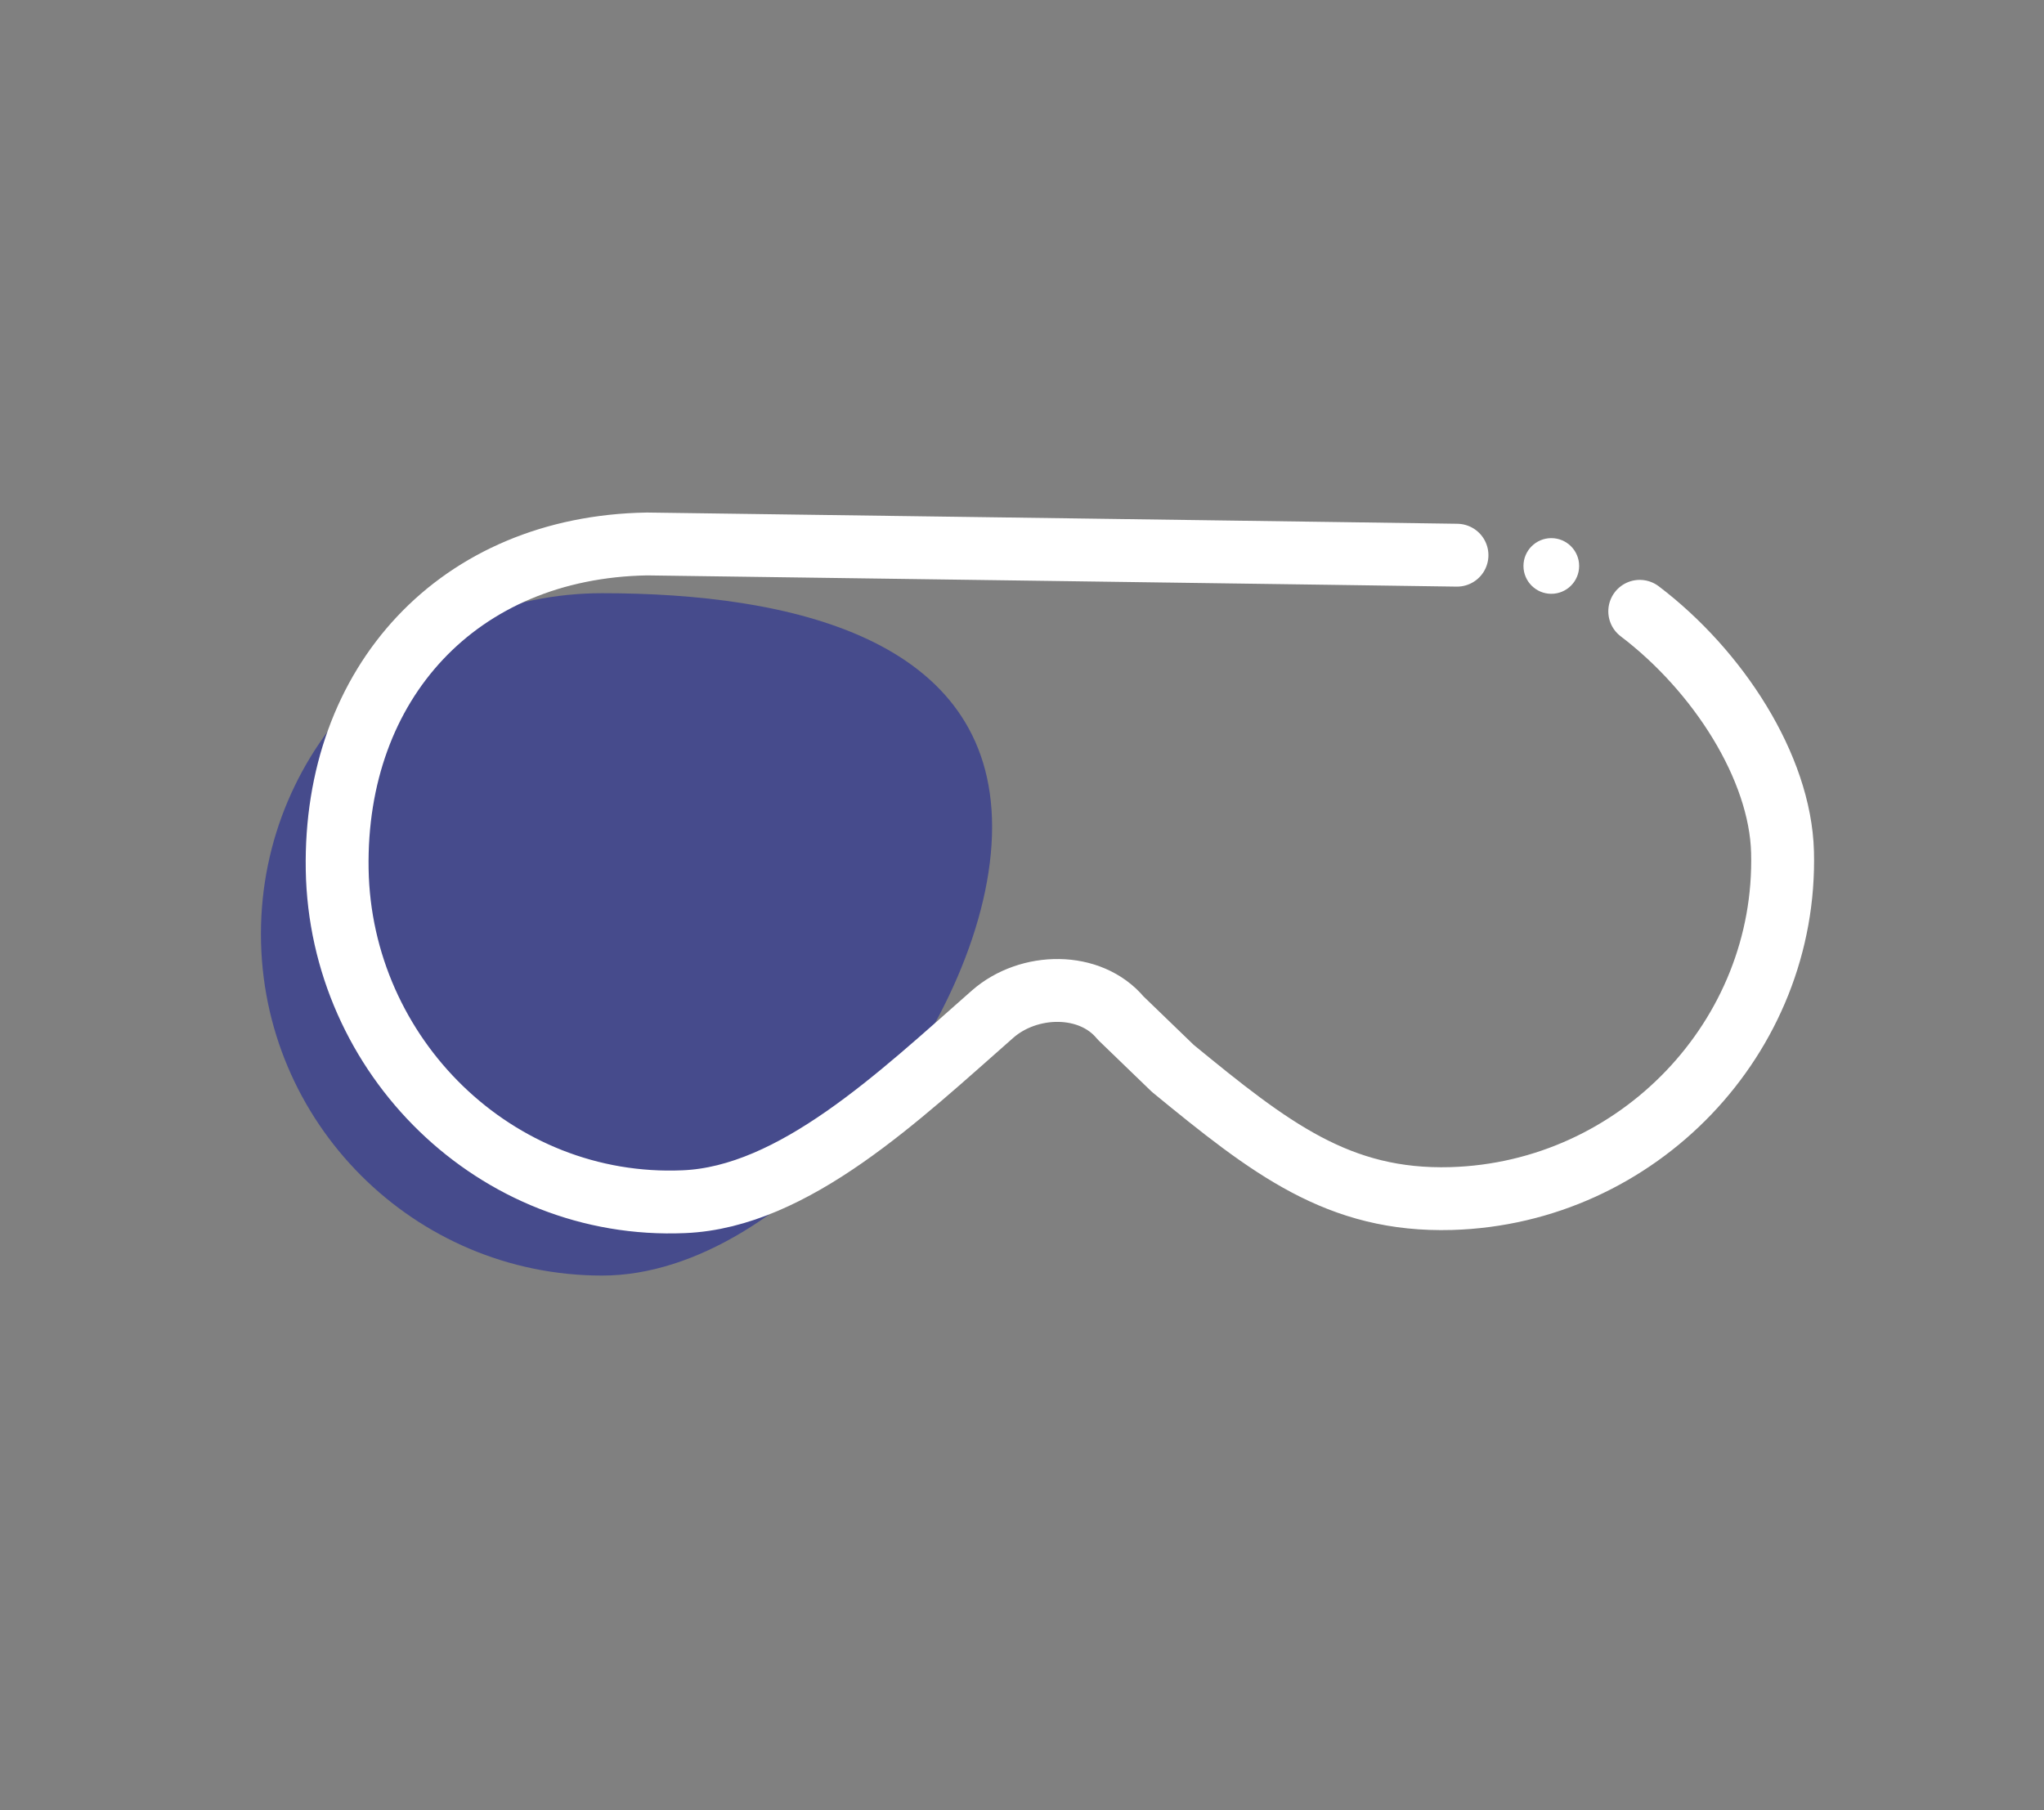
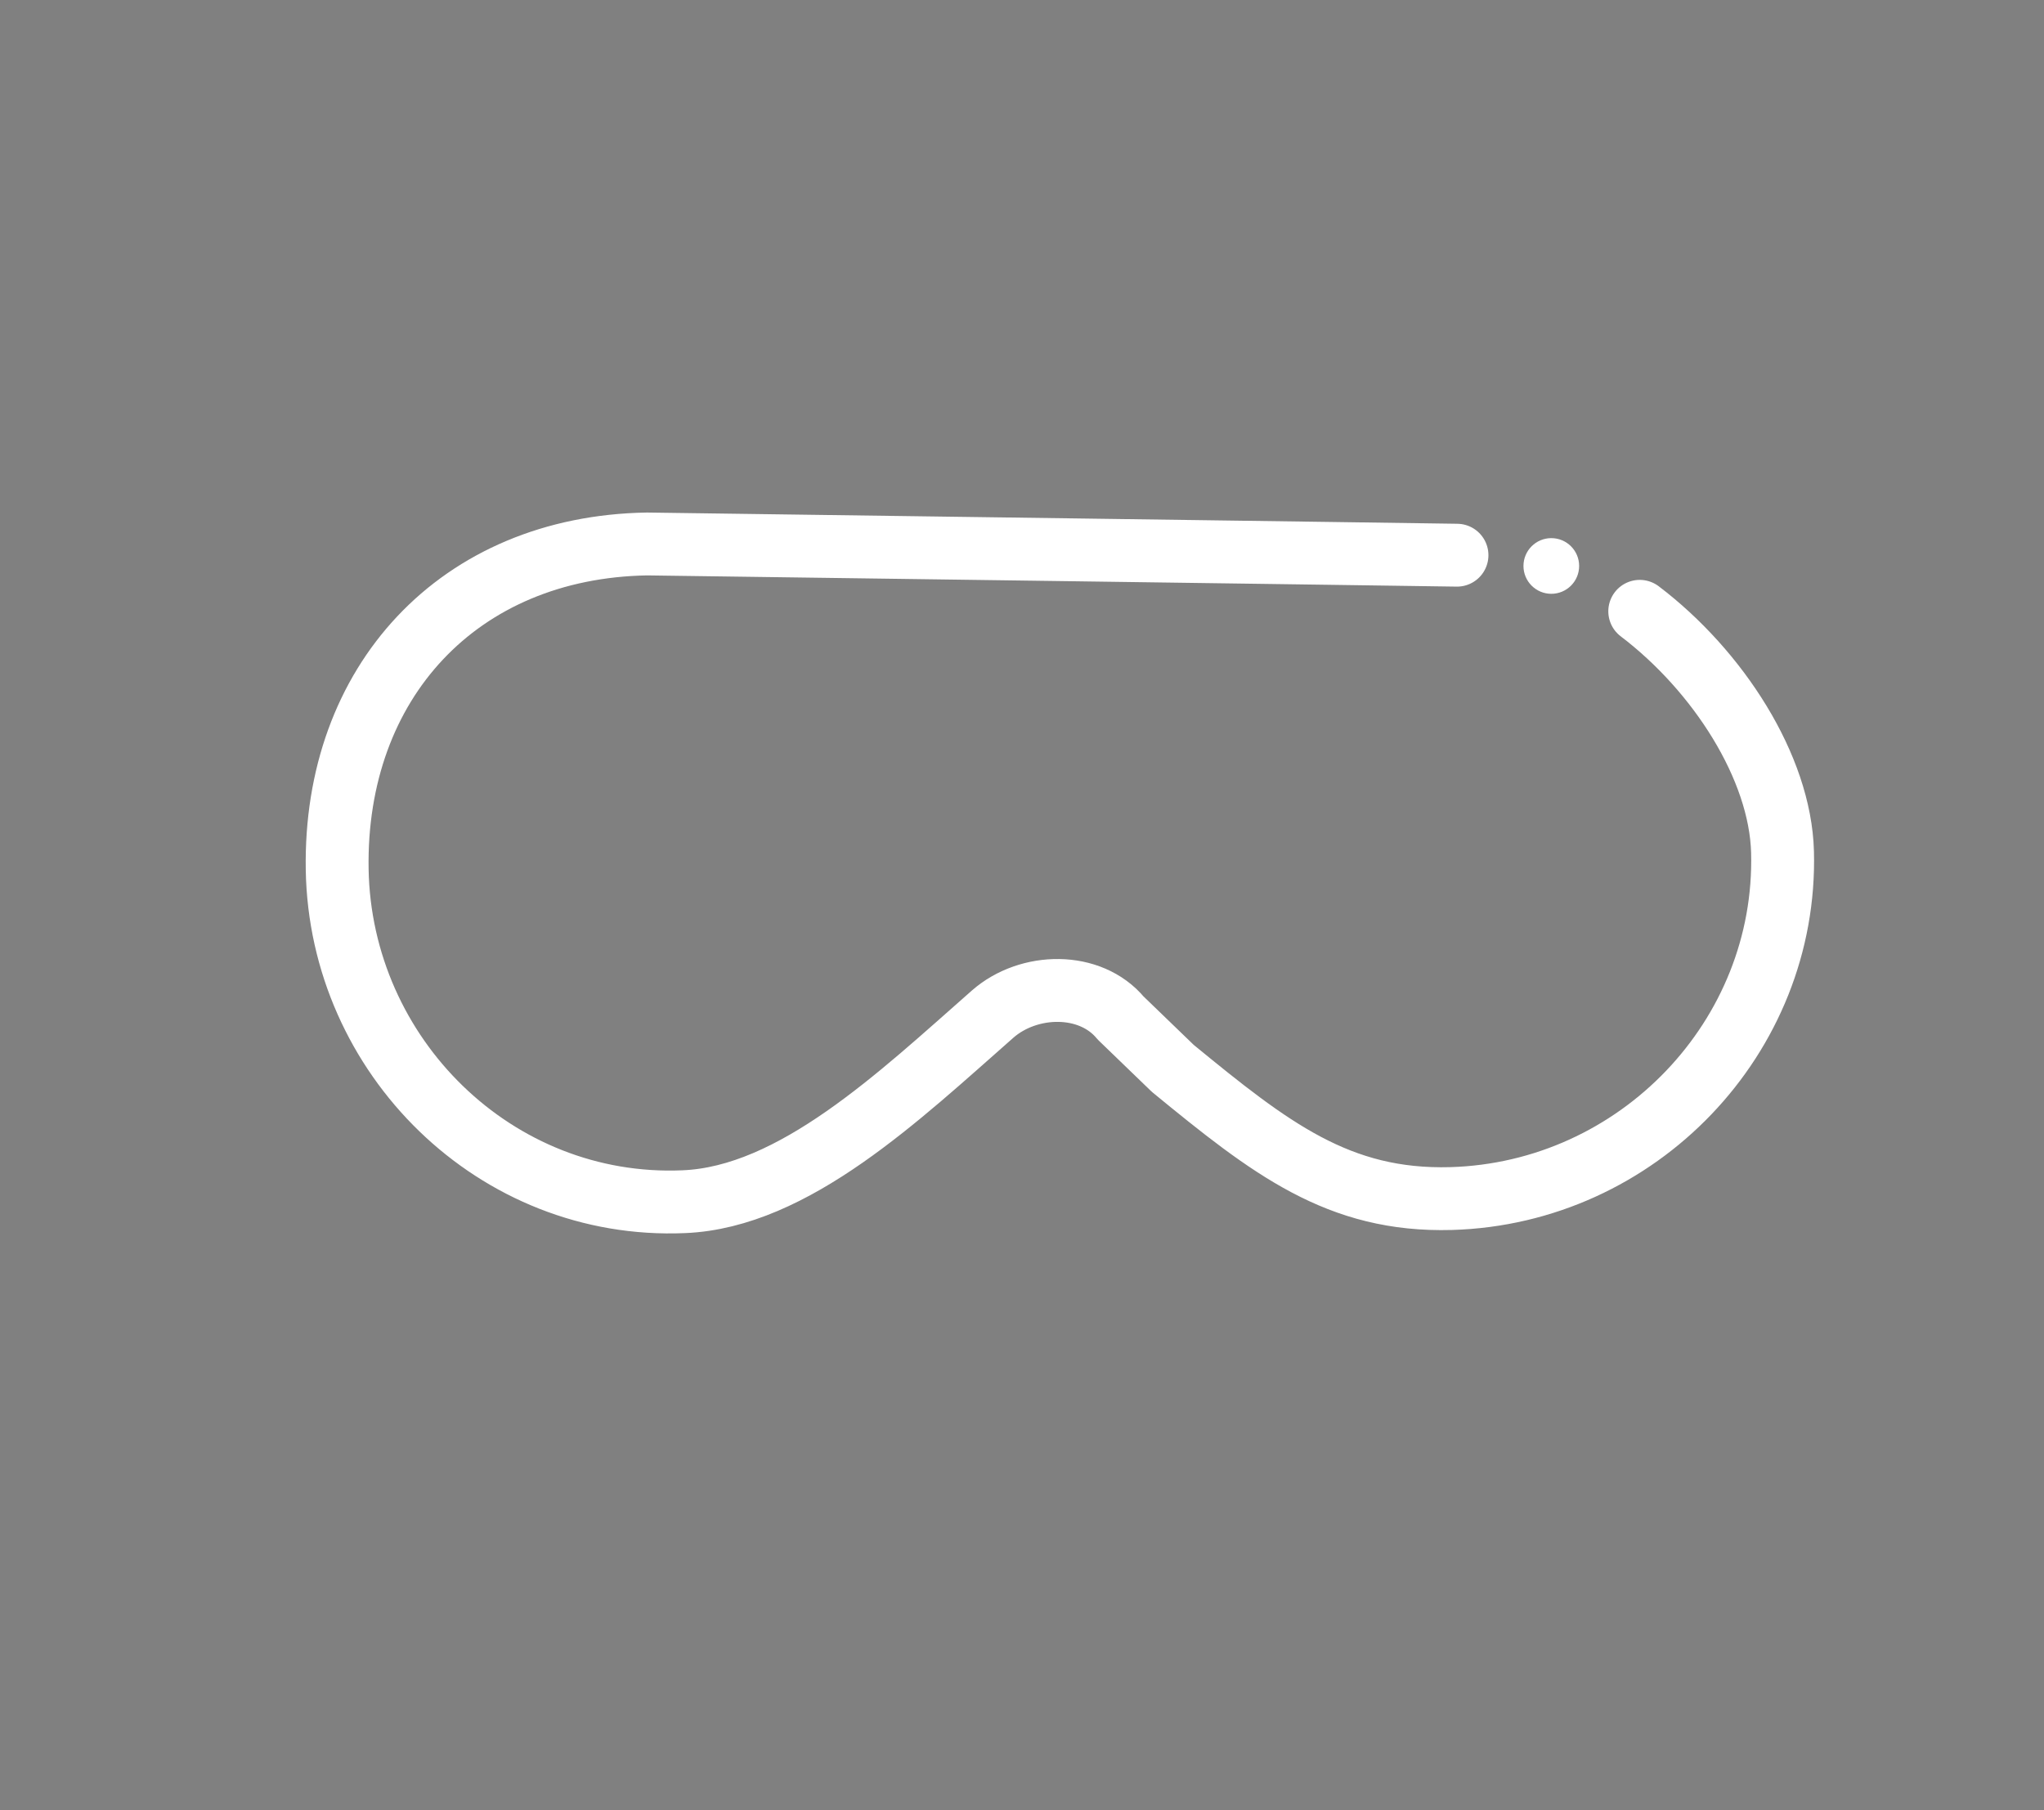
<svg xmlns="http://www.w3.org/2000/svg" width="376" height="333" viewBox="0 0 376 333" fill="none">
  <rect x="0" y="0" width="376" height="333" fill="#808080" stroke="none" />
-   <path d="M48 171.822C48 137.182 76.126 109.132 110.767 109.132C145.407 109.132 182.5 117.409 182.5 152.126C182.5 186.843 145.407 234.666 110.767 234.666C76.126 234.666 48 206.463 48 171.822Z" fill="#464B8C" />
  <path d="M301.635 112.463C316.007 123.366 327.488 141.124 327.901 156.734C328.809 190.763 301.305 219.507 266.945 220.498C246.214 221.076 233.659 211.247 215.736 196.545L206.155 187.294C200.539 180.522 189.223 180.769 182.616 186.551C165.436 201.666 146.026 220.25 125.79 221.076C91.183 222.563 62.605 194.315 62.026 159.955C61.448 125.596 84.327 100.652 119.017 100.074L197.152 101.147L244.81 101.808L268.019 102.139" stroke="white" stroke-width="11.563" stroke-miterlimit="10" stroke-linecap="round" stroke-linejoin="round" />
  <path d="M285.367 109.242C288.195 109.242 290.488 106.949 290.488 104.121C290.488 101.293 288.195 99 285.367 99C282.539 99 280.246 101.293 280.246 104.121C280.246 106.949 282.539 109.242 285.367 109.242Z" fill="white" />
</svg>